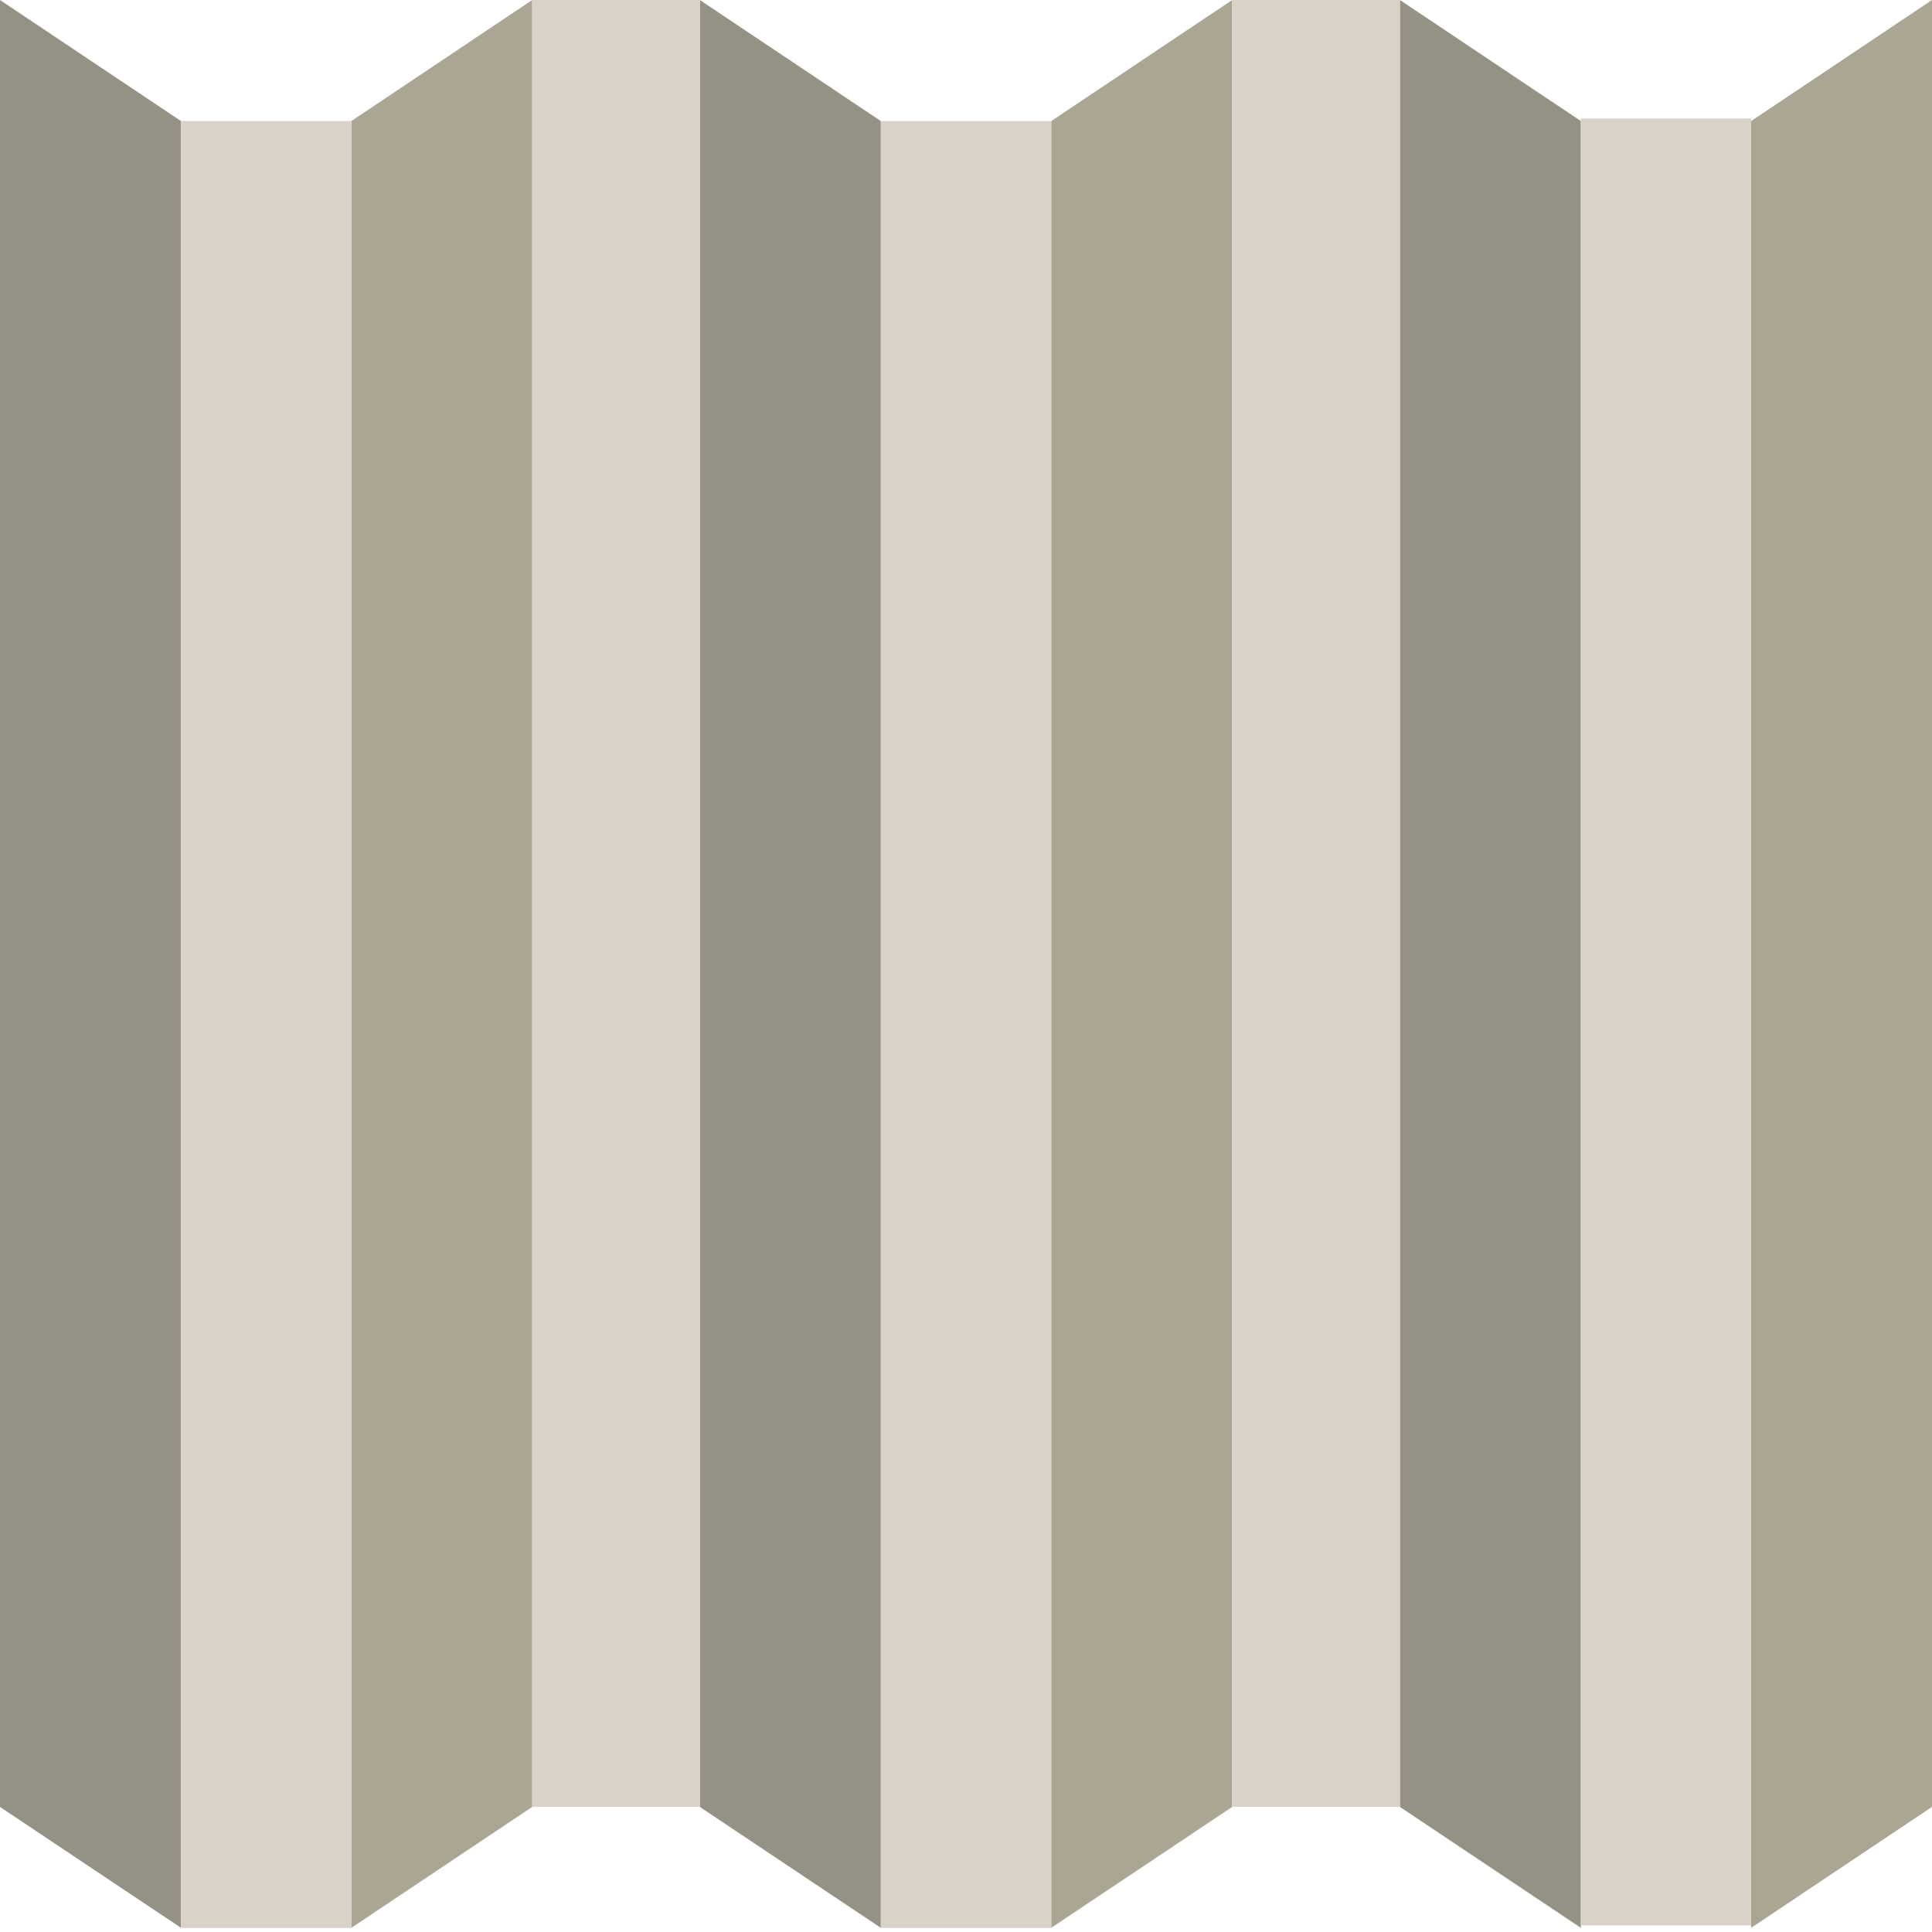
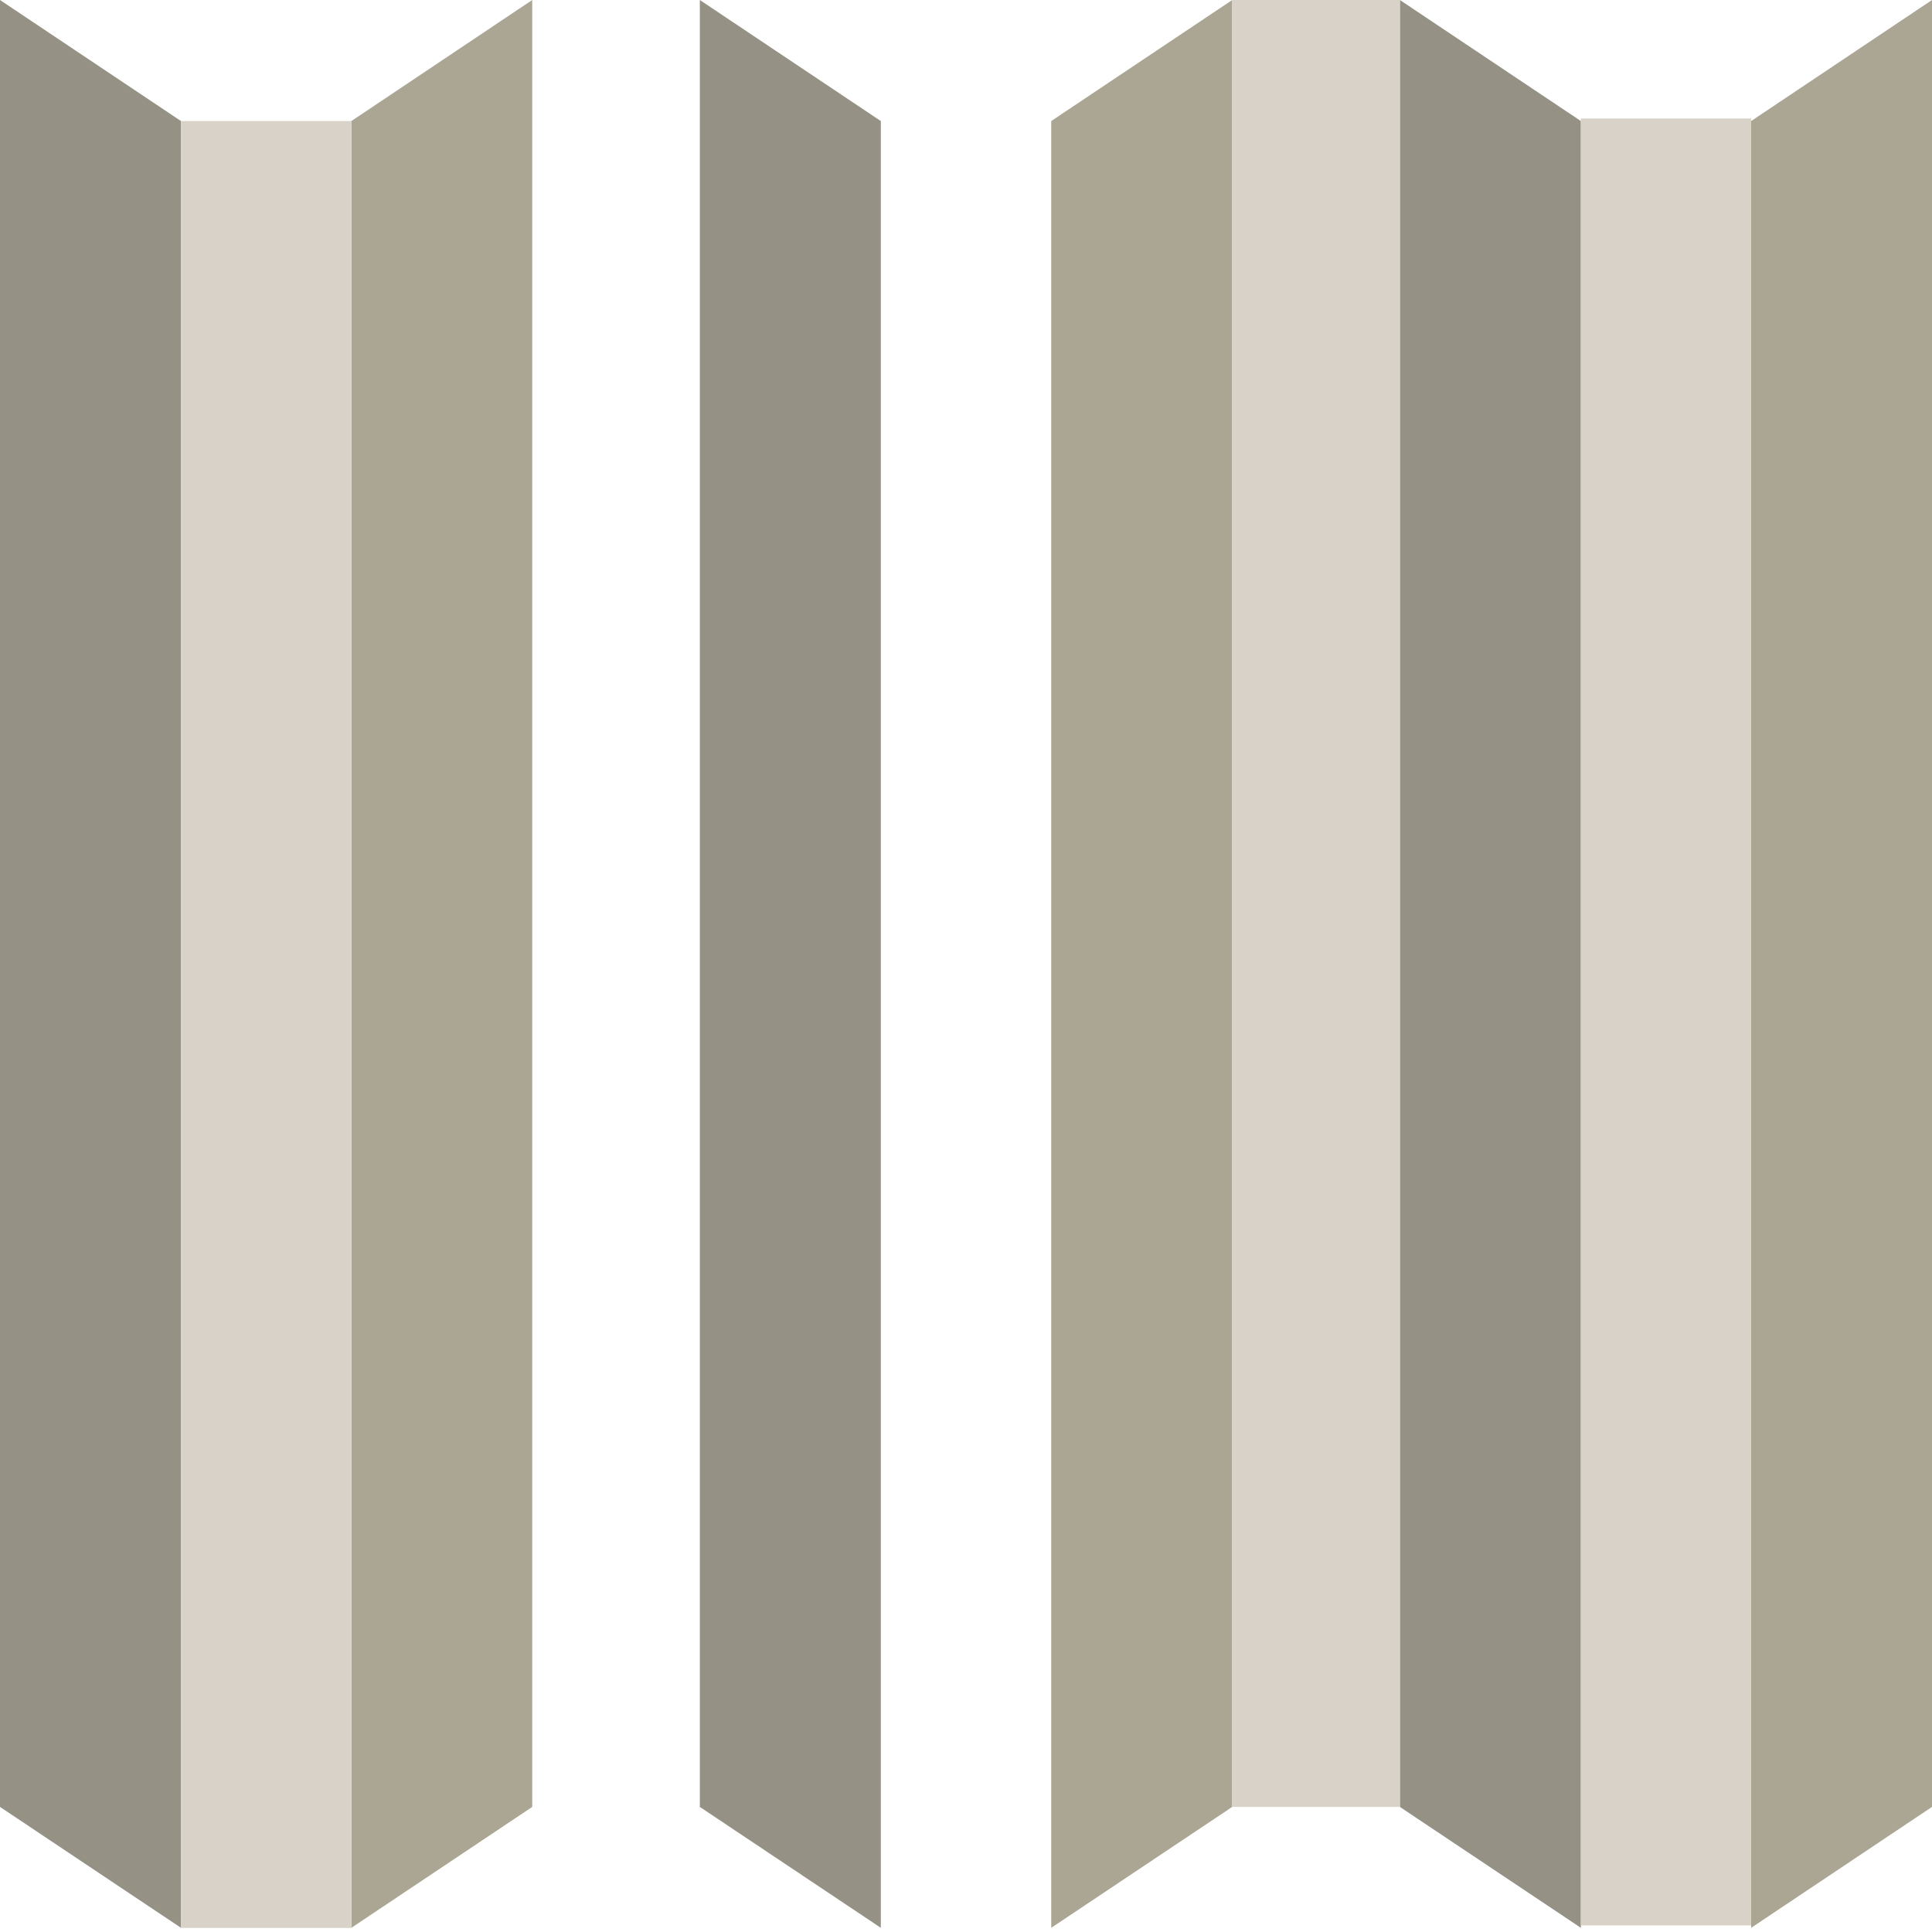
<svg xmlns="http://www.w3.org/2000/svg" width="232" height="232" viewBox="0 0 232 232" fill="none">
  <path d="M0 216.979V0L21.734 14.536V231.499L0 216.979Z" fill="#959285" />
  <path d="M105.772 14.536V231.499L84.038 216.979V0L105.772 14.536Z" fill="#959285" />
  <path d="M189.836 14.536V231.499L168.102 216.979V0L189.836 14.536Z" fill="#959285" />
  <path d="M63.911 216.979V0L42.193 14.536V231.499L63.911 216.979Z" fill="#AAA693" />
  <path d="M147.968 216.979V0L126.234 14.536V231.499L147.968 216.979Z" fill="#AAA693" />
  <path d="M232 216.979V0L210.282 14.536V231.499L232 216.979Z" fill="#AAA693" />
  <path d="M42.191 14.535H21.737V231.514H42.191V14.535Z" fill="#D9D2C8" />
-   <path d="M126.229 14.535H105.775V231.514H126.229V14.535Z" fill="#D9D2C8" />
  <path d="M210.284 14.232H189.83V231.212H210.284V14.232Z" fill="#D9D2C8" />
-   <path d="M84.039 0H63.905V216.979H84.039V0Z" fill="#D9D2C8" />
  <path d="M168.096 0H147.962V216.979H168.096V0Z" fill="#D9D2C8" />
</svg>